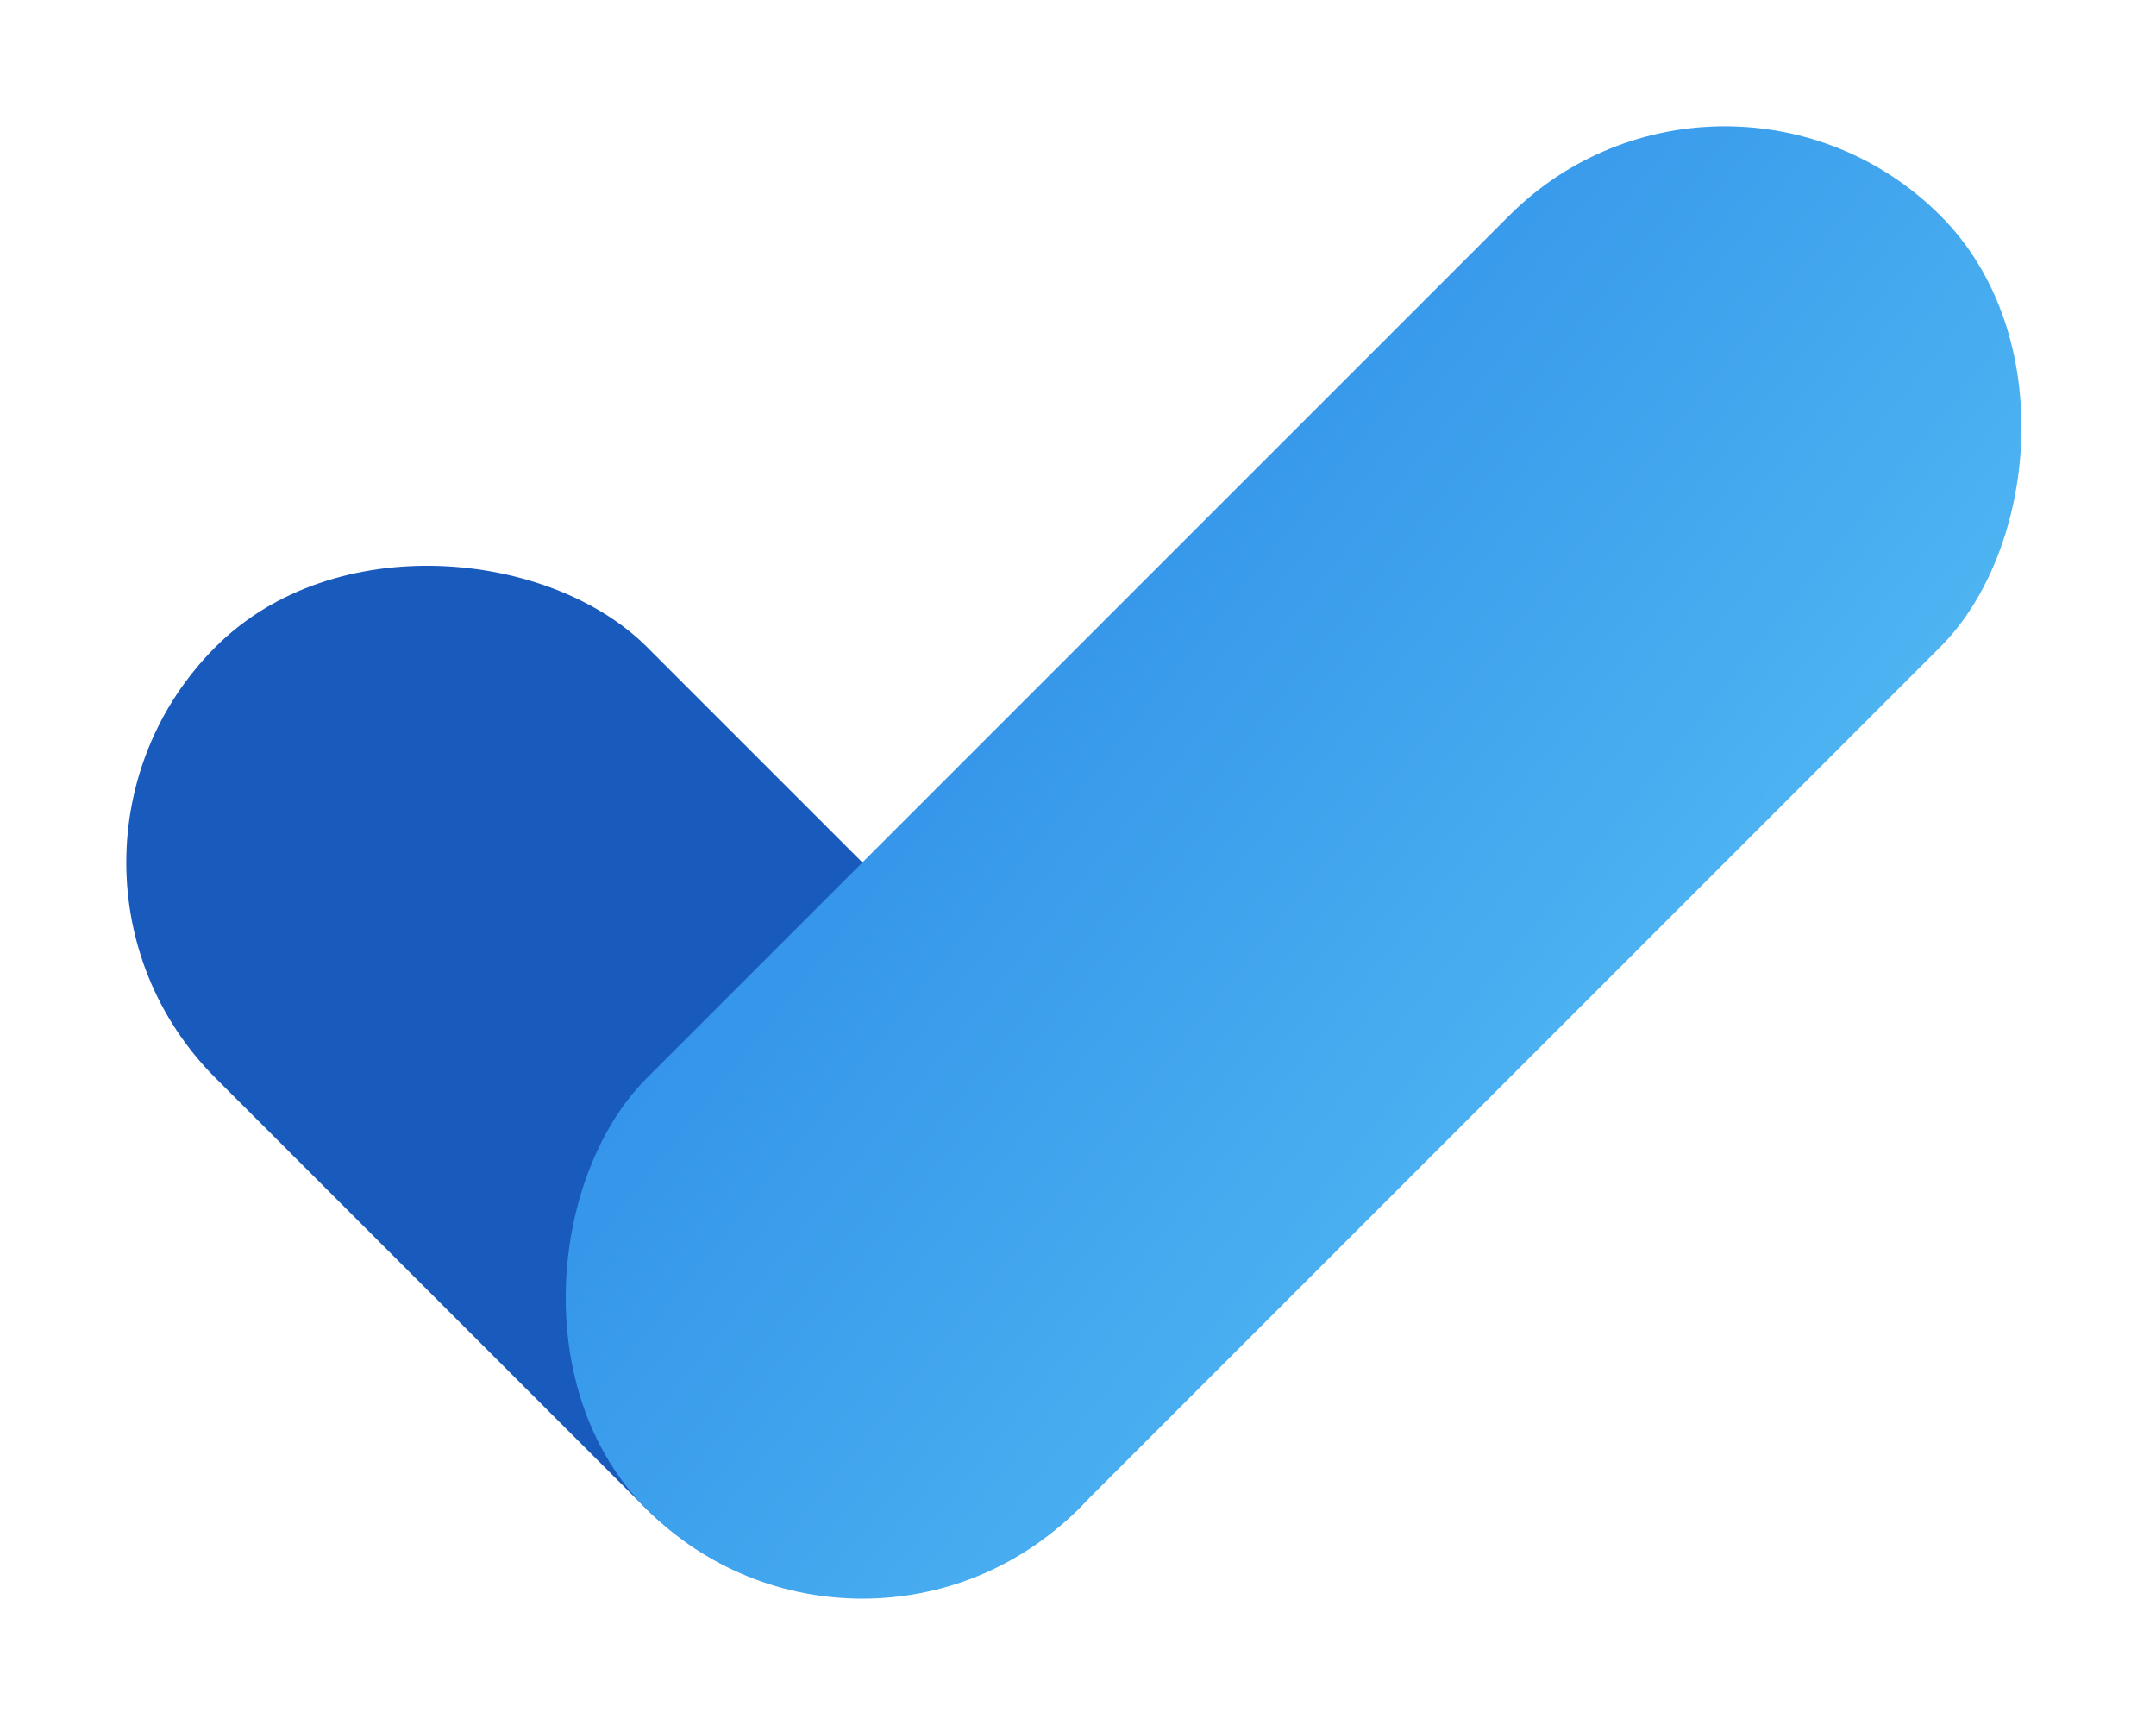
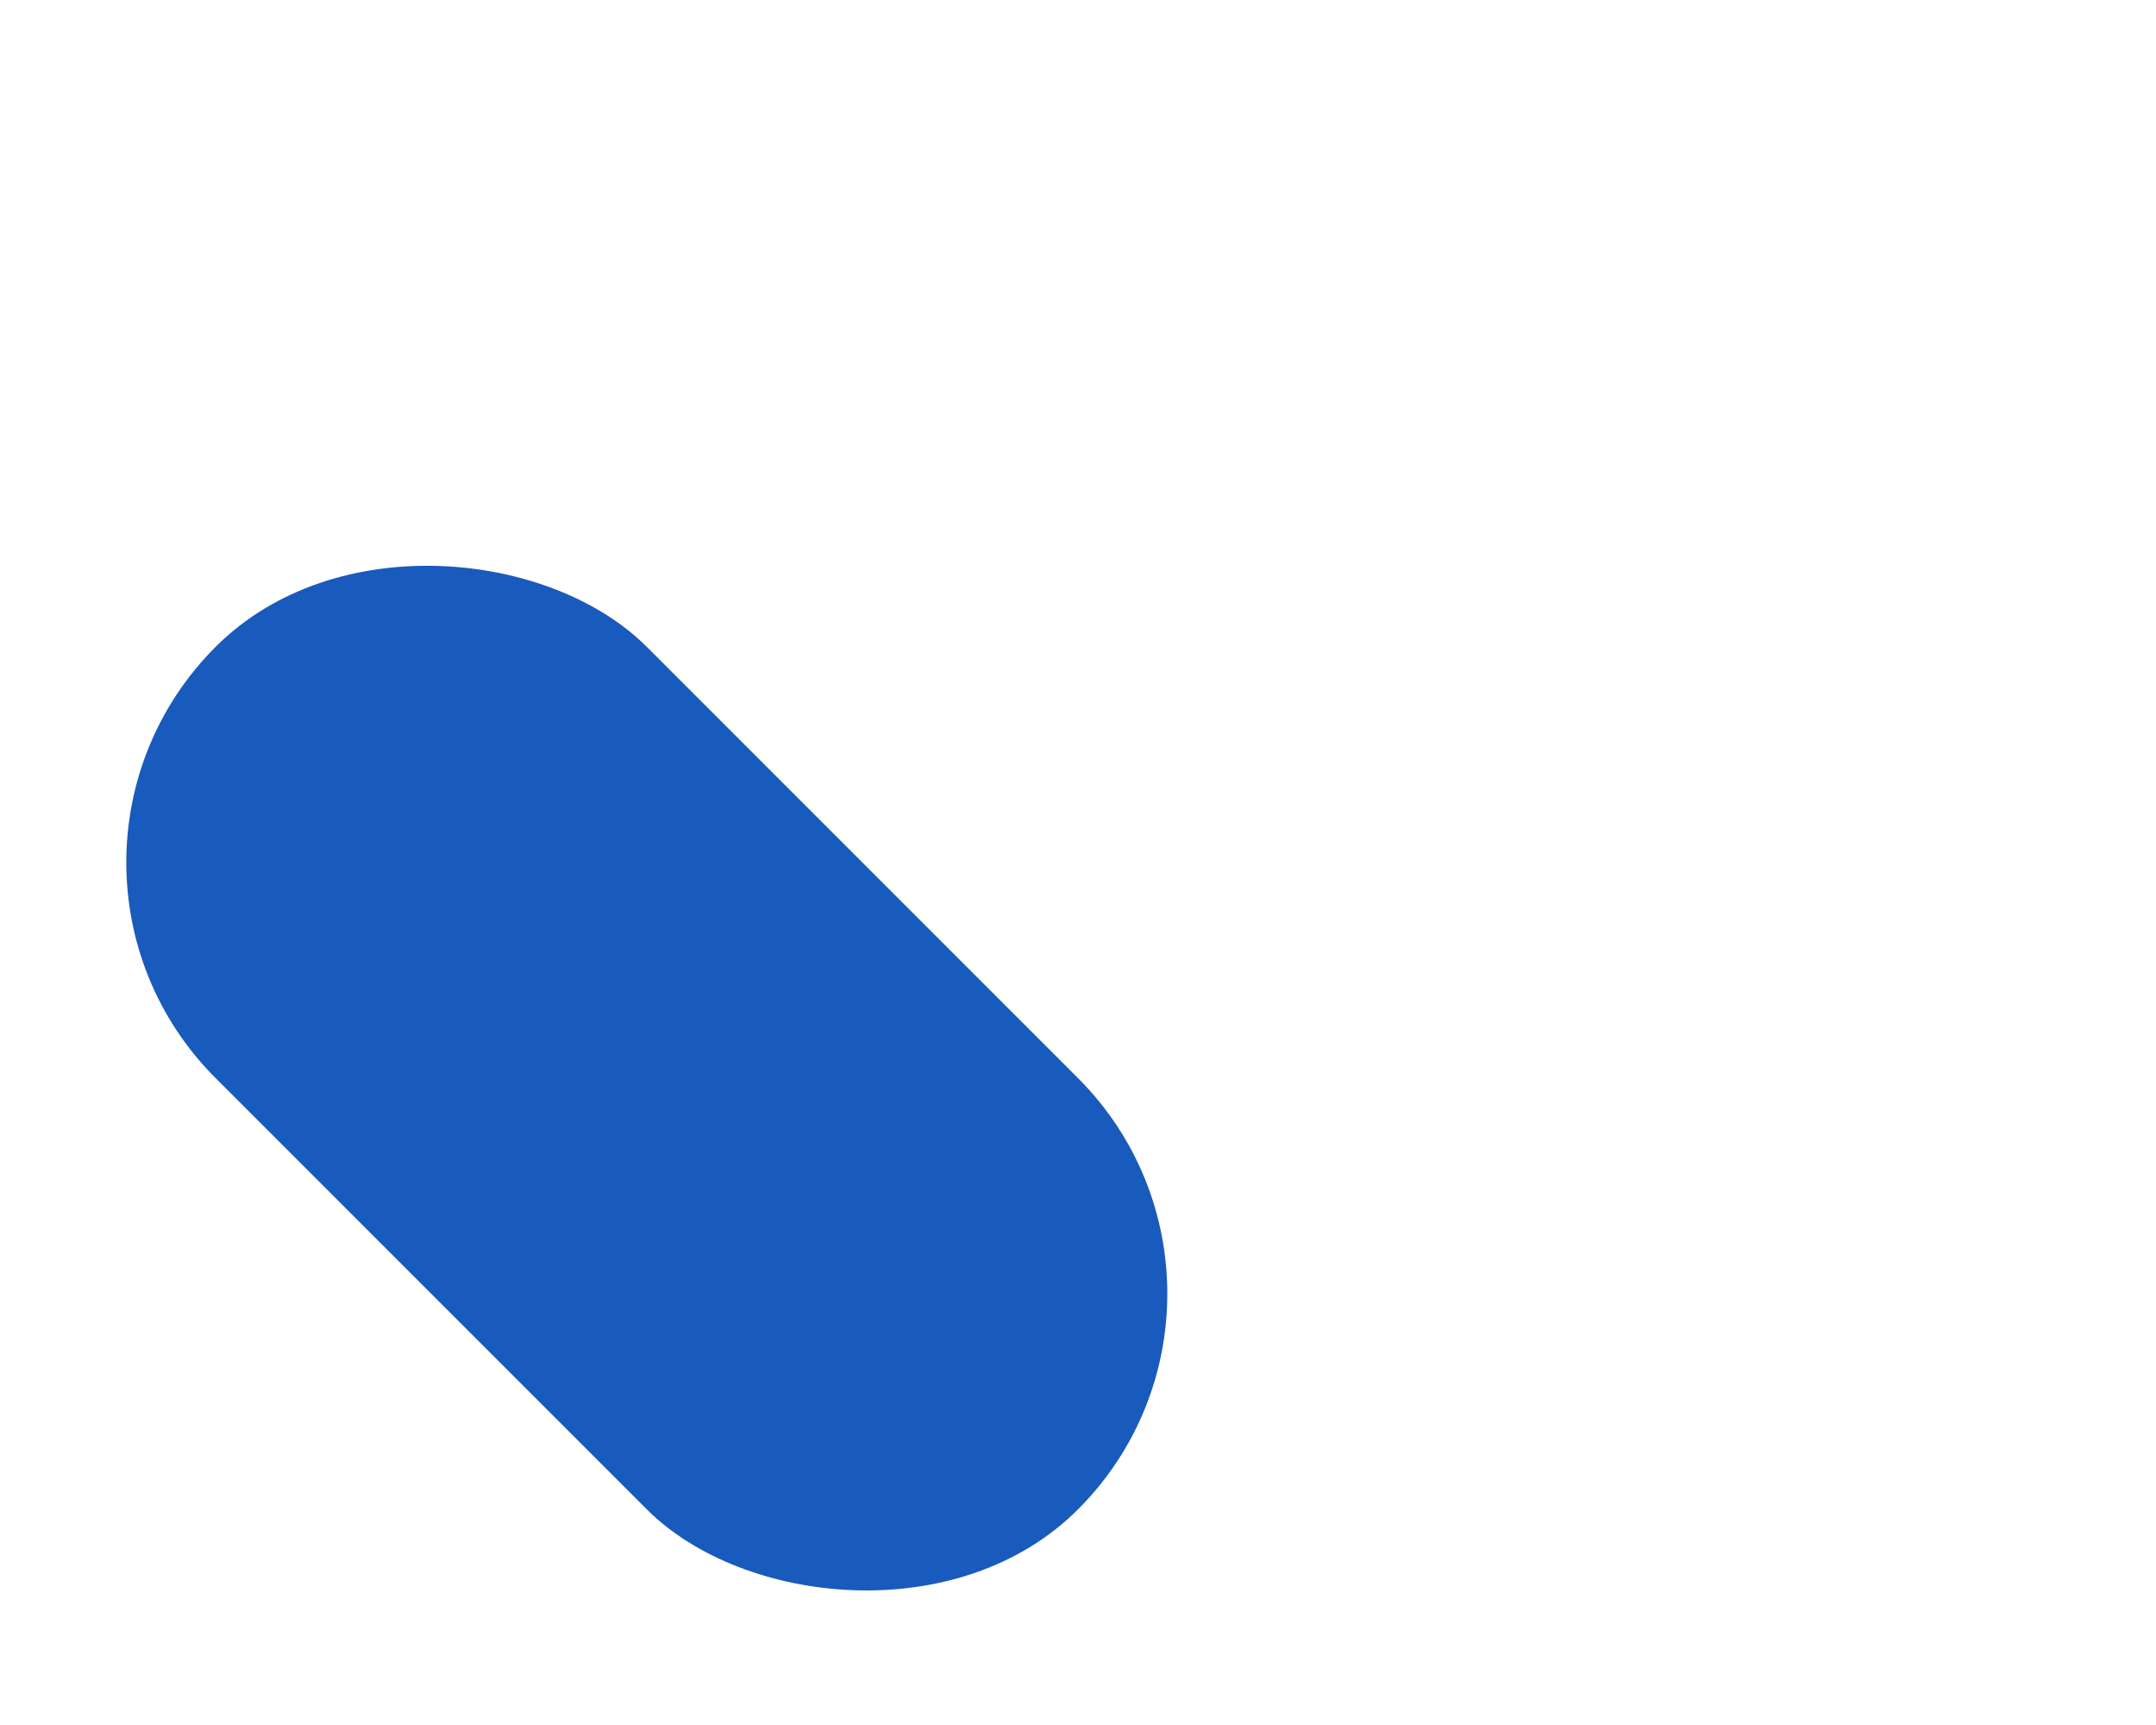
<svg xmlns="http://www.w3.org/2000/svg" width="107.851" height="86.281" viewBox="0 0 107.851 86.281">
  <defs>
    <linearGradient id="linear-gradient" x1="-0.561" y1="0.854" x2="1.561" y2="0.146" gradientUnits="objectBoundingBox">
      <stop offset="0" stop-color="#2987e6" />
      <stop offset="0.994" stop-color="#58c1f5" />
    </linearGradient>
  </defs>
  <g id="Group_109" data-name="Group 109" transform="translate(-802.576 -1812.127)">
    <rect id="Rectangle_92" data-name="Rectangle 92" width="30.505" height="61.01" rx="15.252" transform="translate(802.576 1855.267) rotate(-45)" fill="#195abd" />
-     <rect id="Rectangle_93" data-name="Rectangle 93" width="30.505" height="91.514" rx="15.252" transform="translate(888.856 1812.126) rotate(45)" fill="url(#linear-gradient)" />
  </g>
</svg>